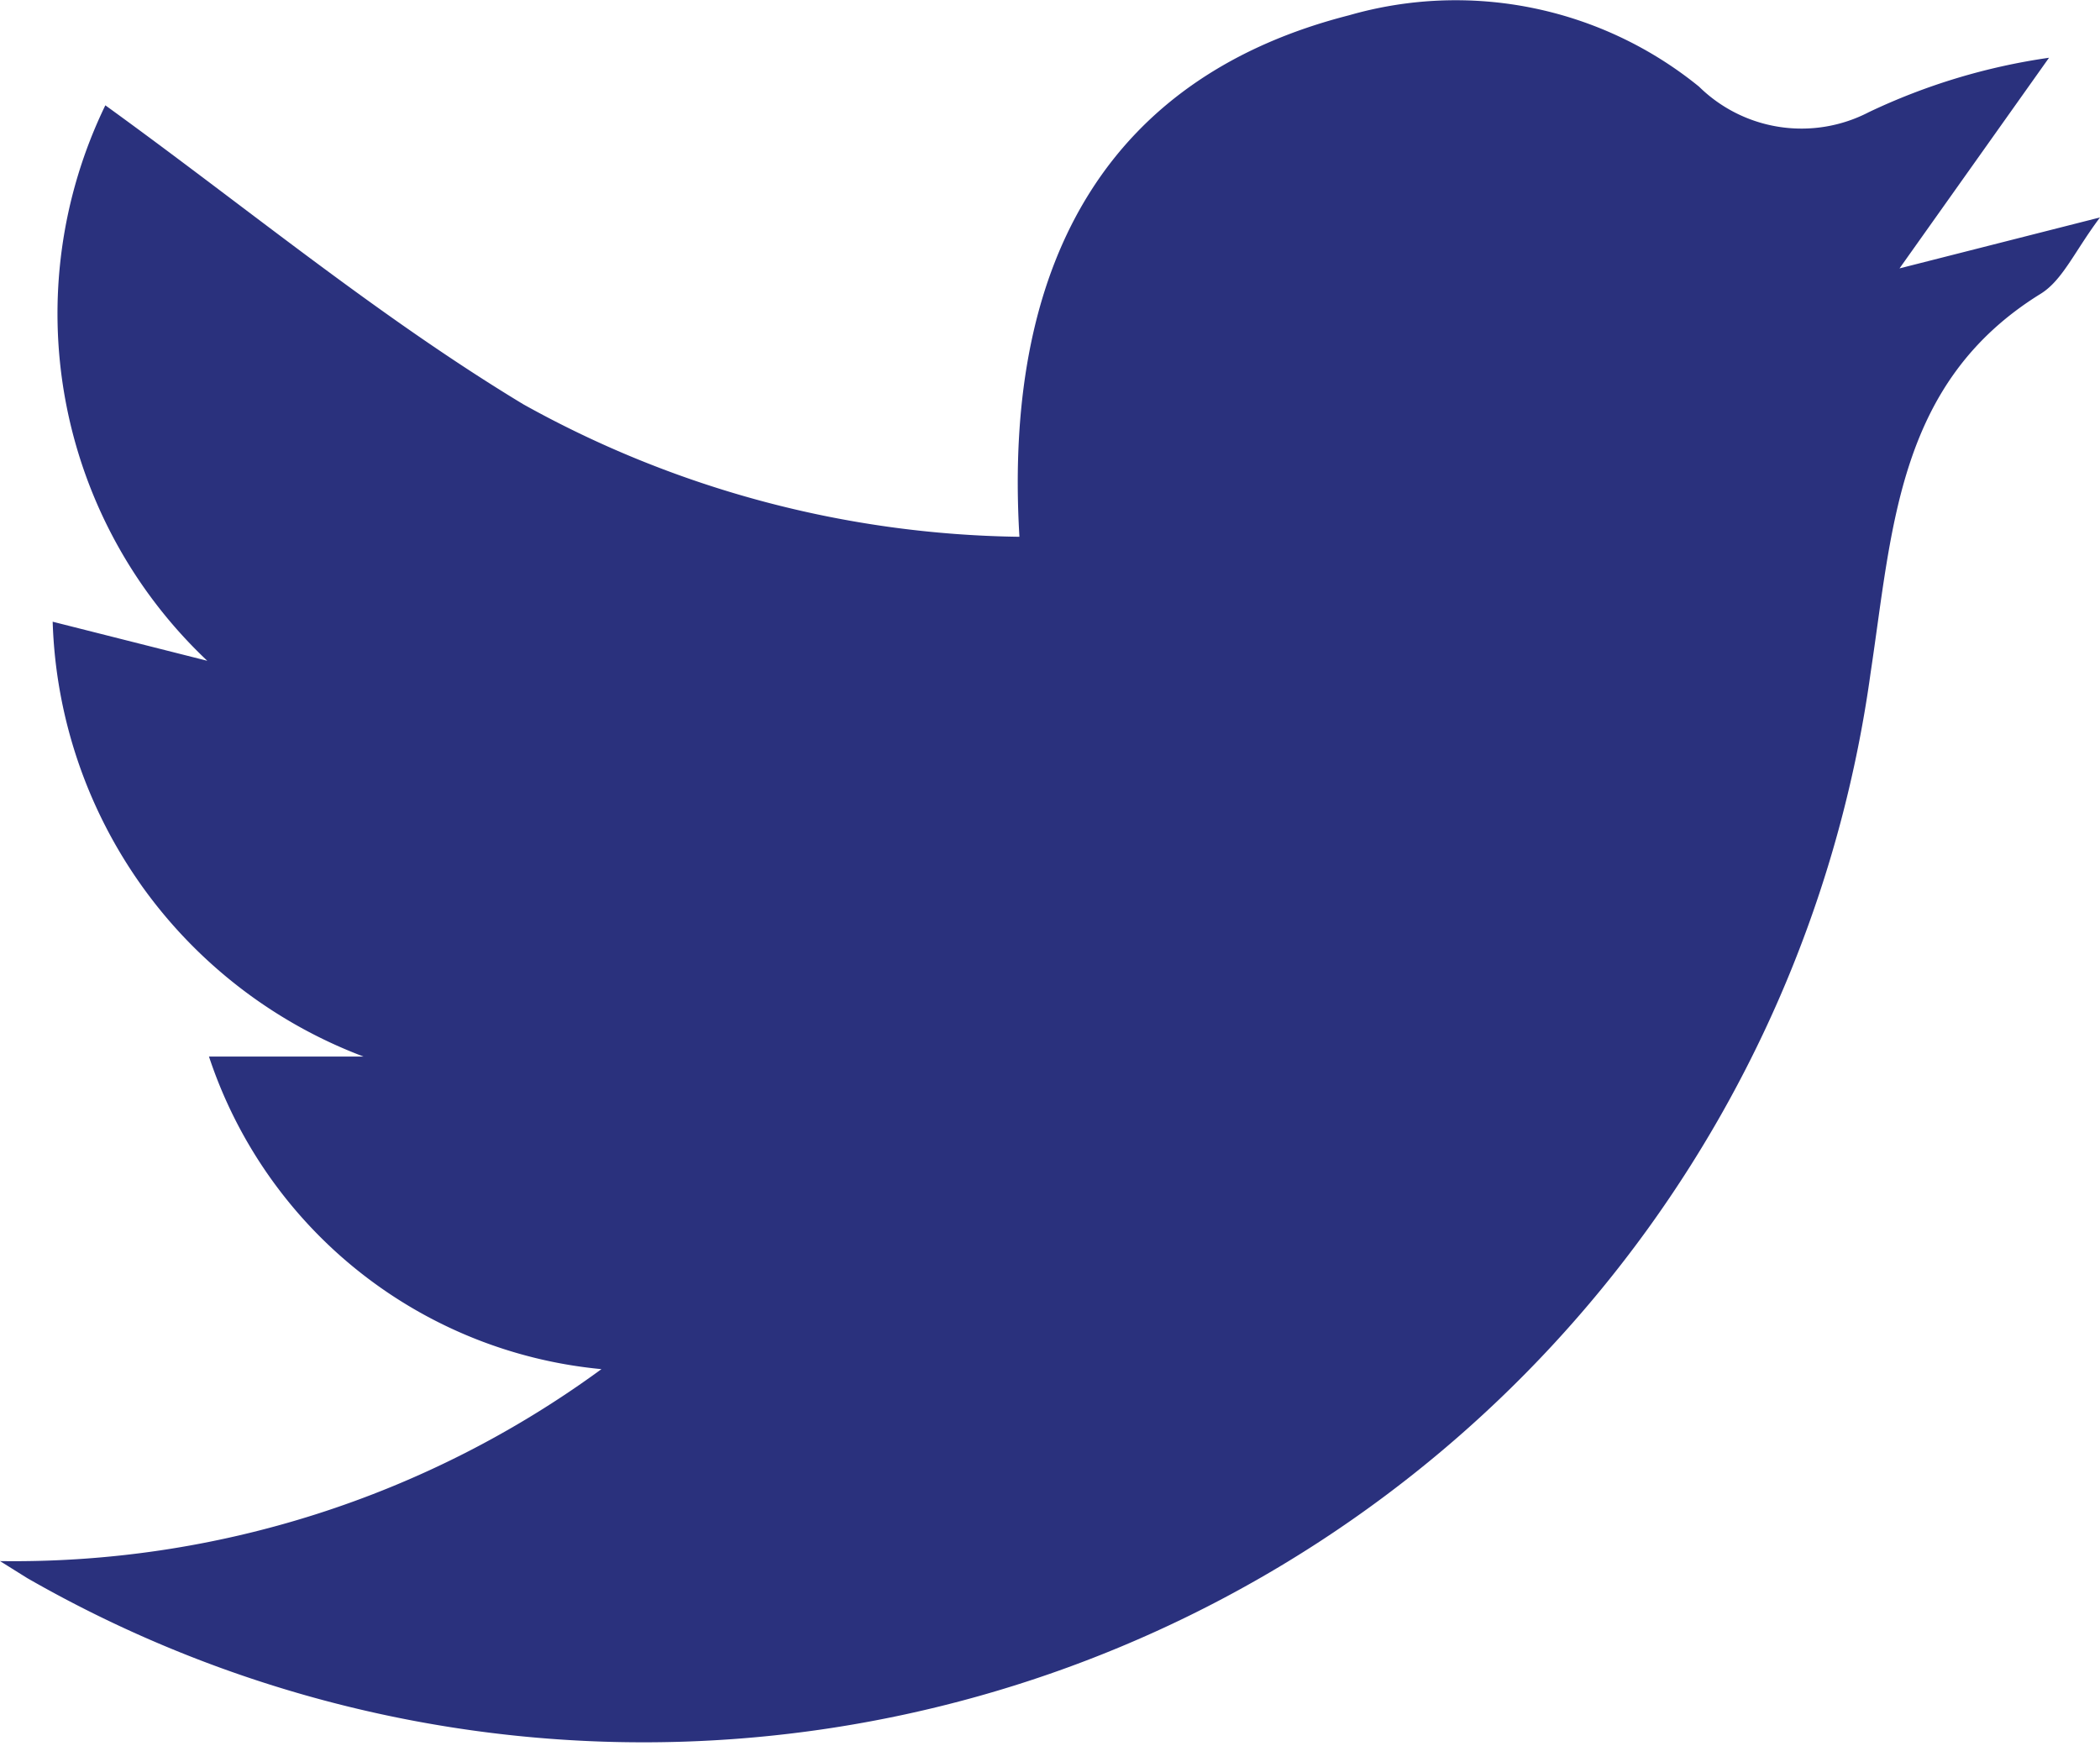
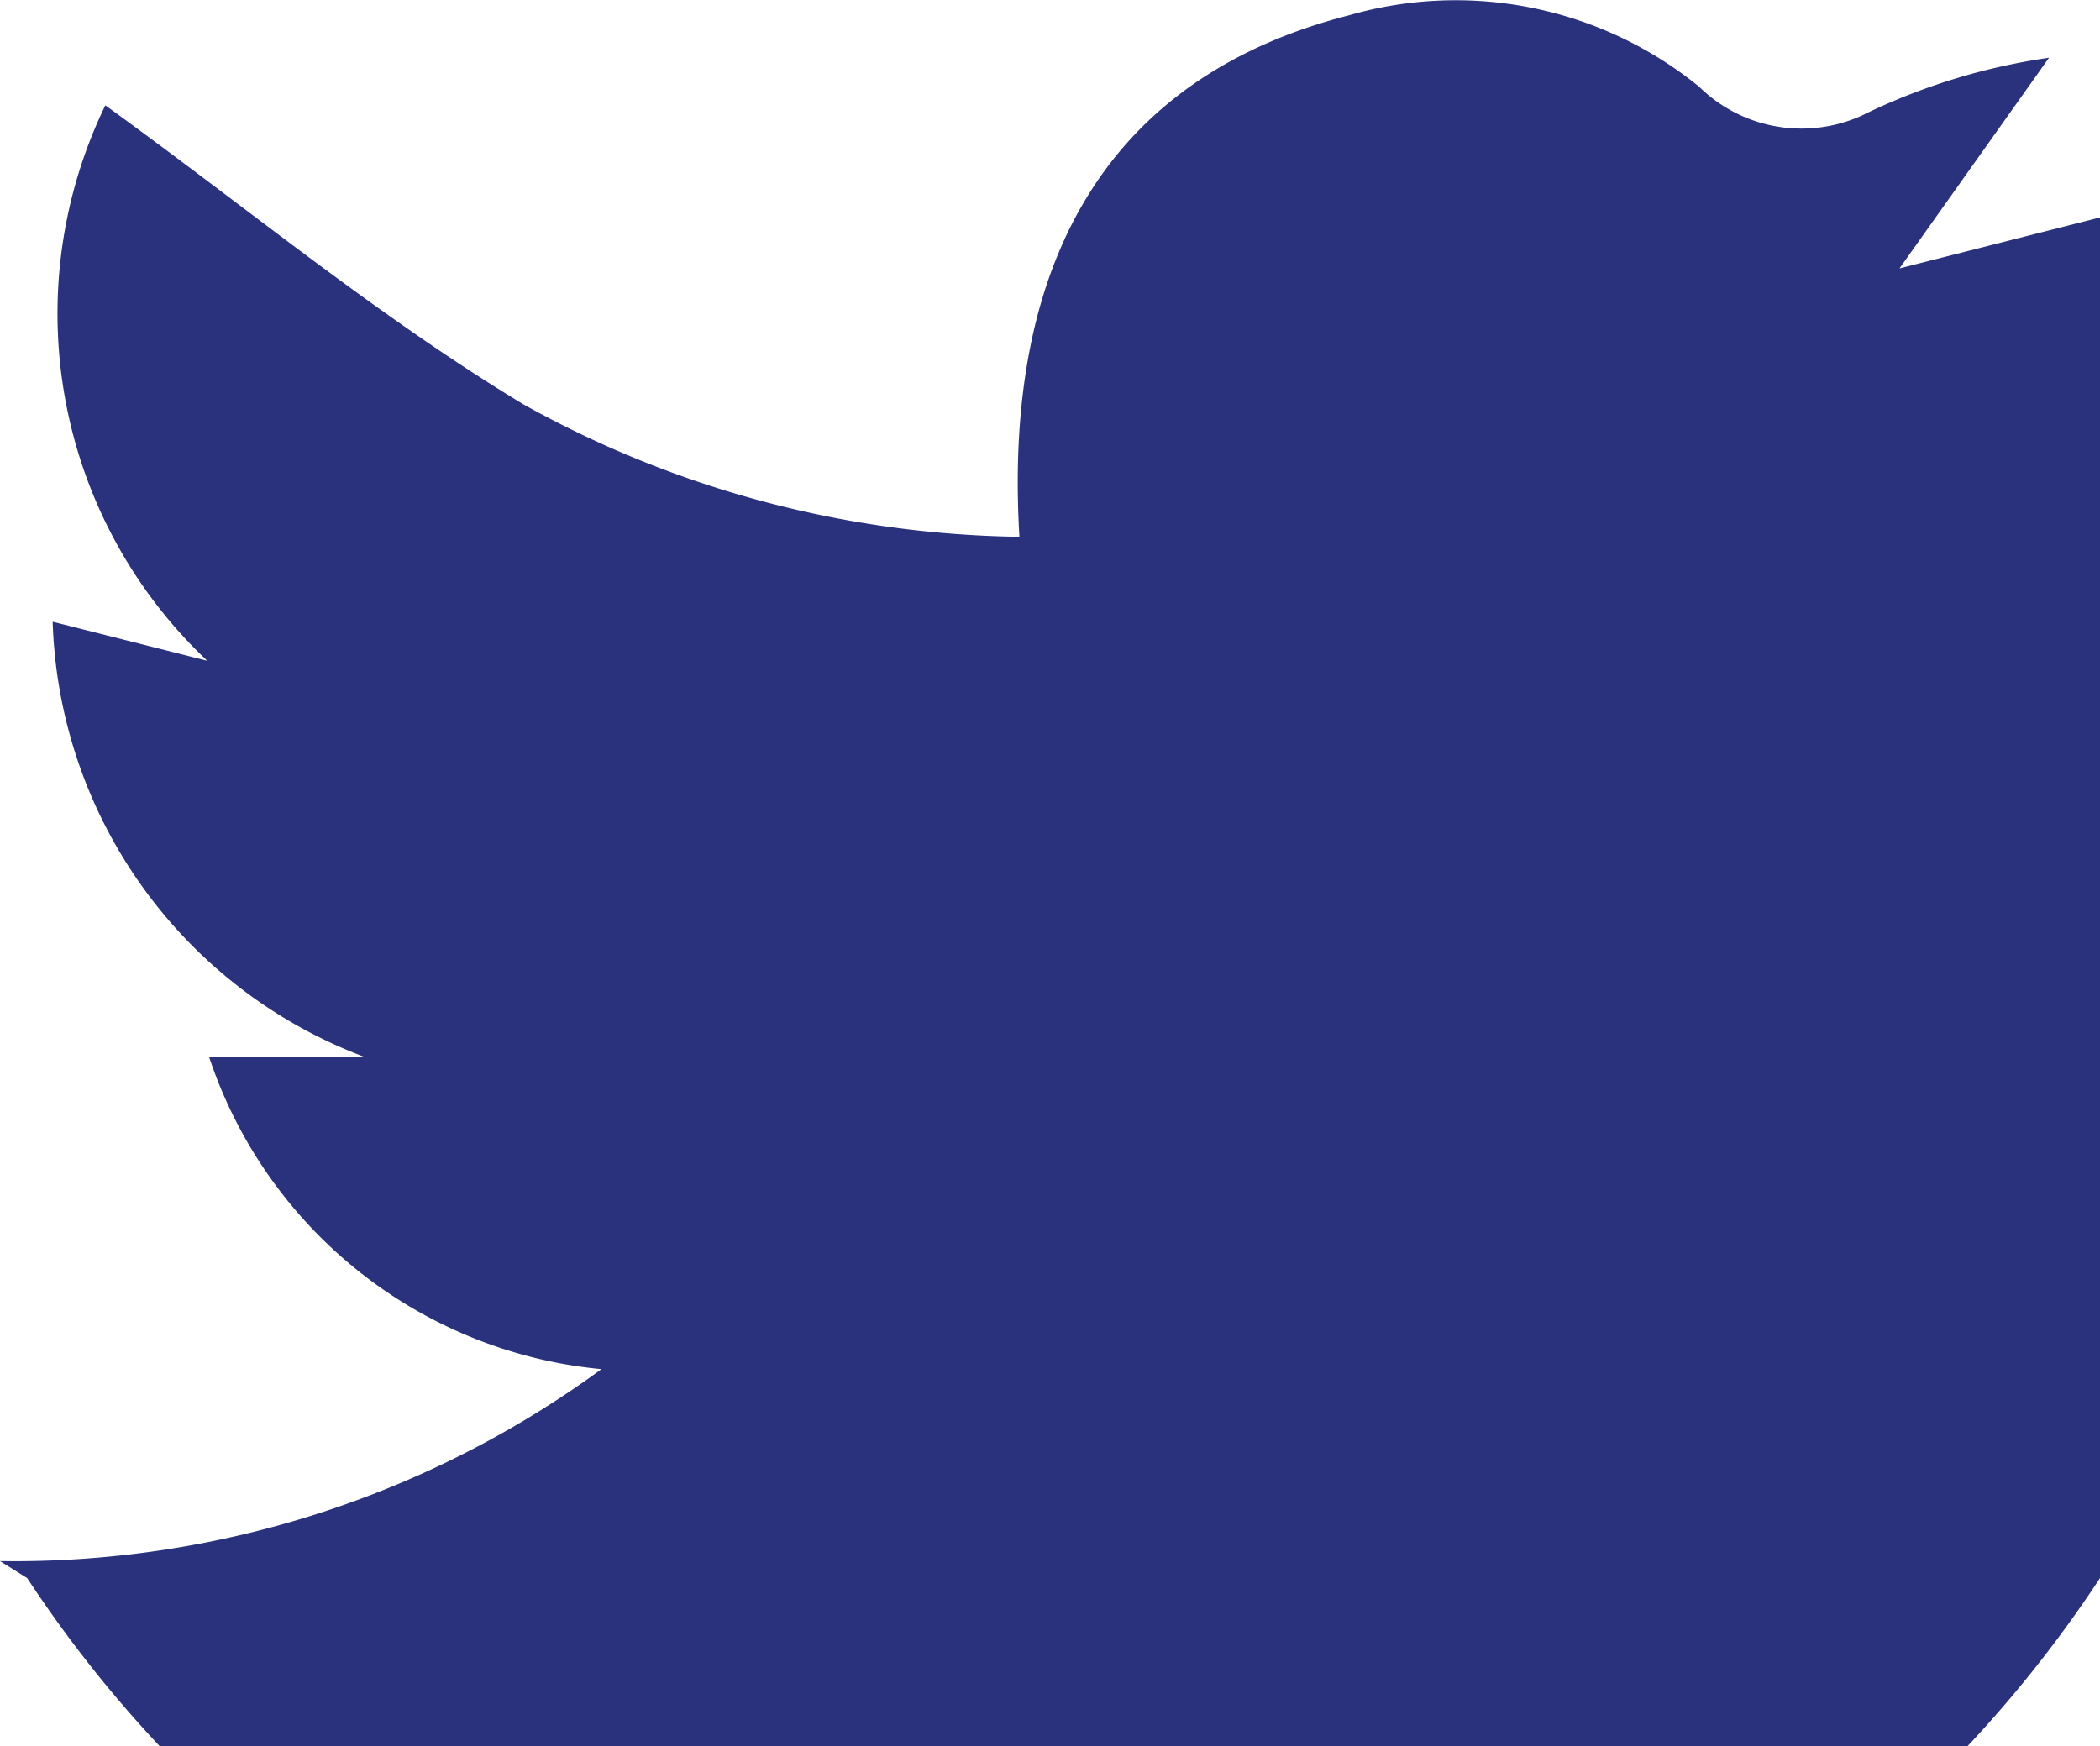
<svg xmlns="http://www.w3.org/2000/svg" viewBox="0 0 12.36 10.28">
  <defs>
    <style>.cls-1{fill:#2a317d;}</style>
  </defs>
  <g id="Layer_2" data-name="Layer 2">
    <g id="main">
-       <path class="cls-1" d="M0,9.19A5.85,5.85,0,0,0,3.54,8.06,2.7,2.7,0,0,1,1.23,6.22h.91A2.83,2.83,0,0,1,.31,3.66l.91.23A2.81,2.81,0,0,1,.62.62c.83.6,1.6,1.24,2.46,1.76A6.16,6.16,0,0,0,6,3.16C5.9,1.48,6.57.44,7.94.09A2.27,2.27,0,0,1,10,.51a.86.86,0,0,0,1,.15A3.68,3.68,0,0,1,12.06.34l-.88,1.24,1.18-.3c-.15.2-.22.37-.35.45-.84.52-.87,1.37-1,2.23A7.29,7.29,0,0,1,.16,9.29L0,9.19" />
+       <path class="cls-1" d="M0,9.19A5.85,5.85,0,0,0,3.54,8.06,2.7,2.7,0,0,1,1.23,6.22h.91A2.83,2.83,0,0,1,.31,3.66l.91.23A2.81,2.81,0,0,1,.62.62c.83.6,1.6,1.24,2.46,1.76A6.16,6.16,0,0,0,6,3.16C5.9,1.48,6.57.44,7.94.09A2.27,2.27,0,0,1,10,.51a.86.86,0,0,0,1,.15A3.68,3.68,0,0,1,12.06.34l-.88,1.24,1.18-.3A7.29,7.29,0,0,1,.16,9.29L0,9.19" />
    </g>
  </g>
</svg>